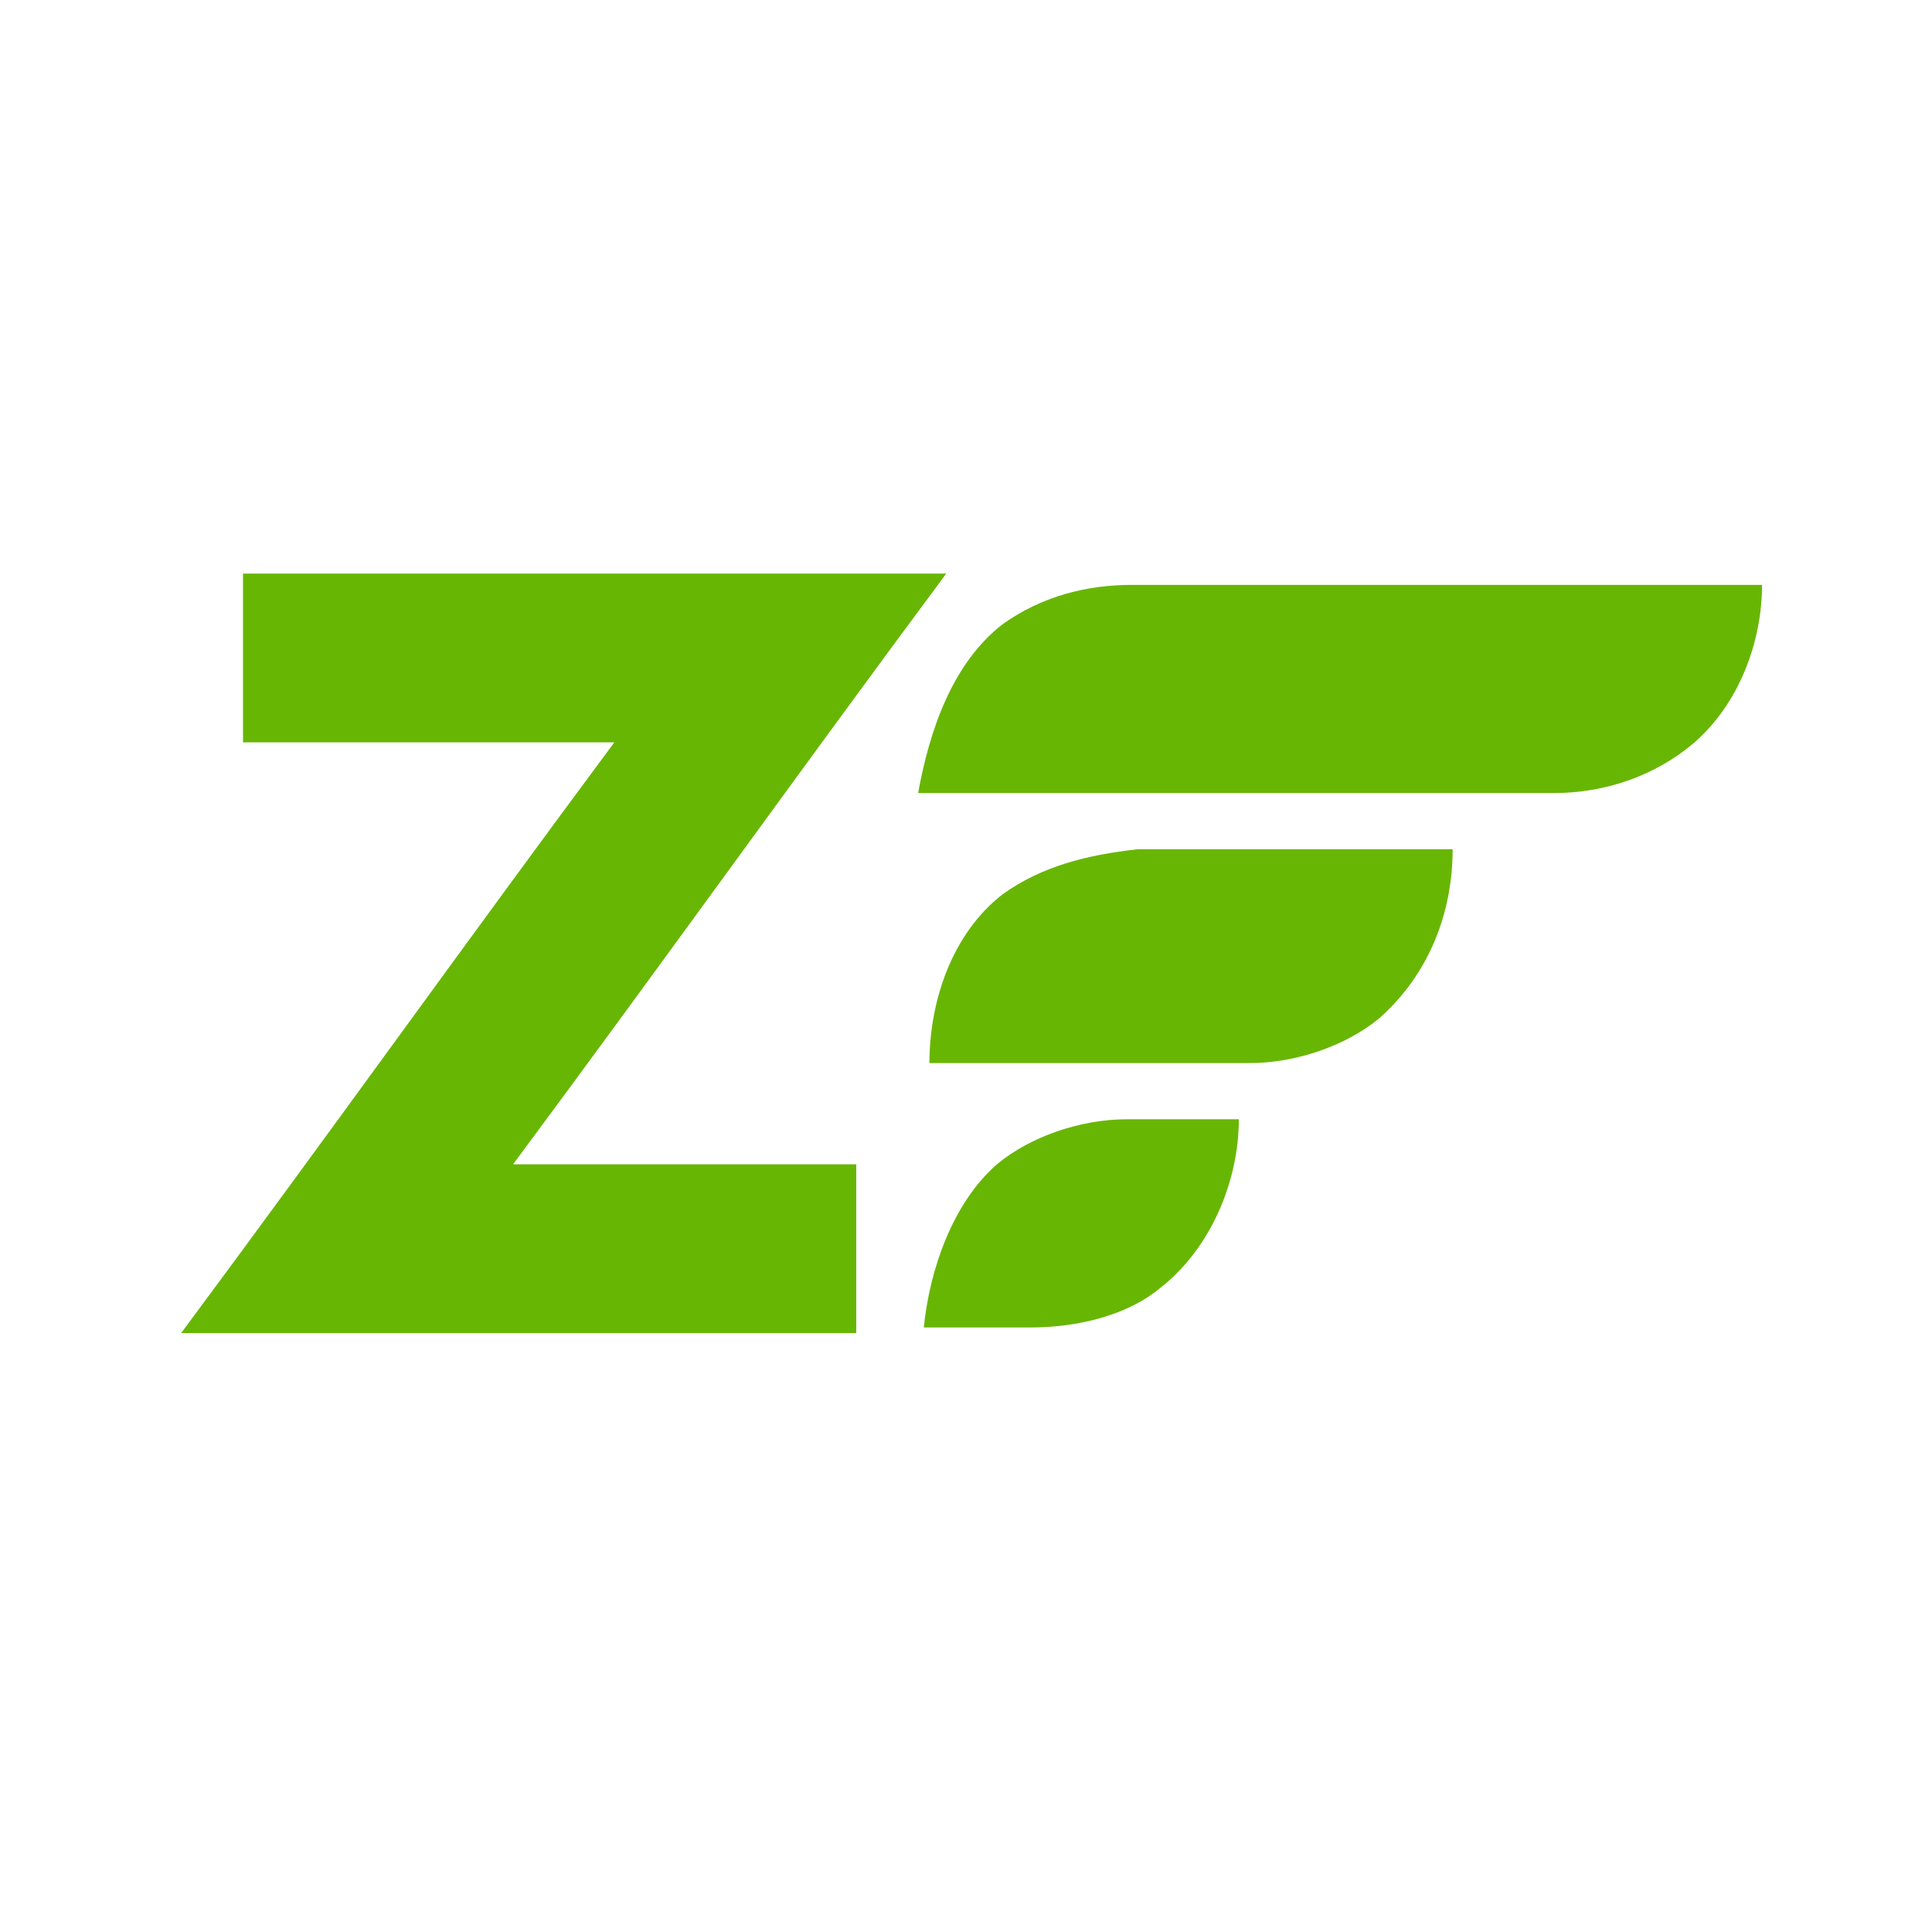
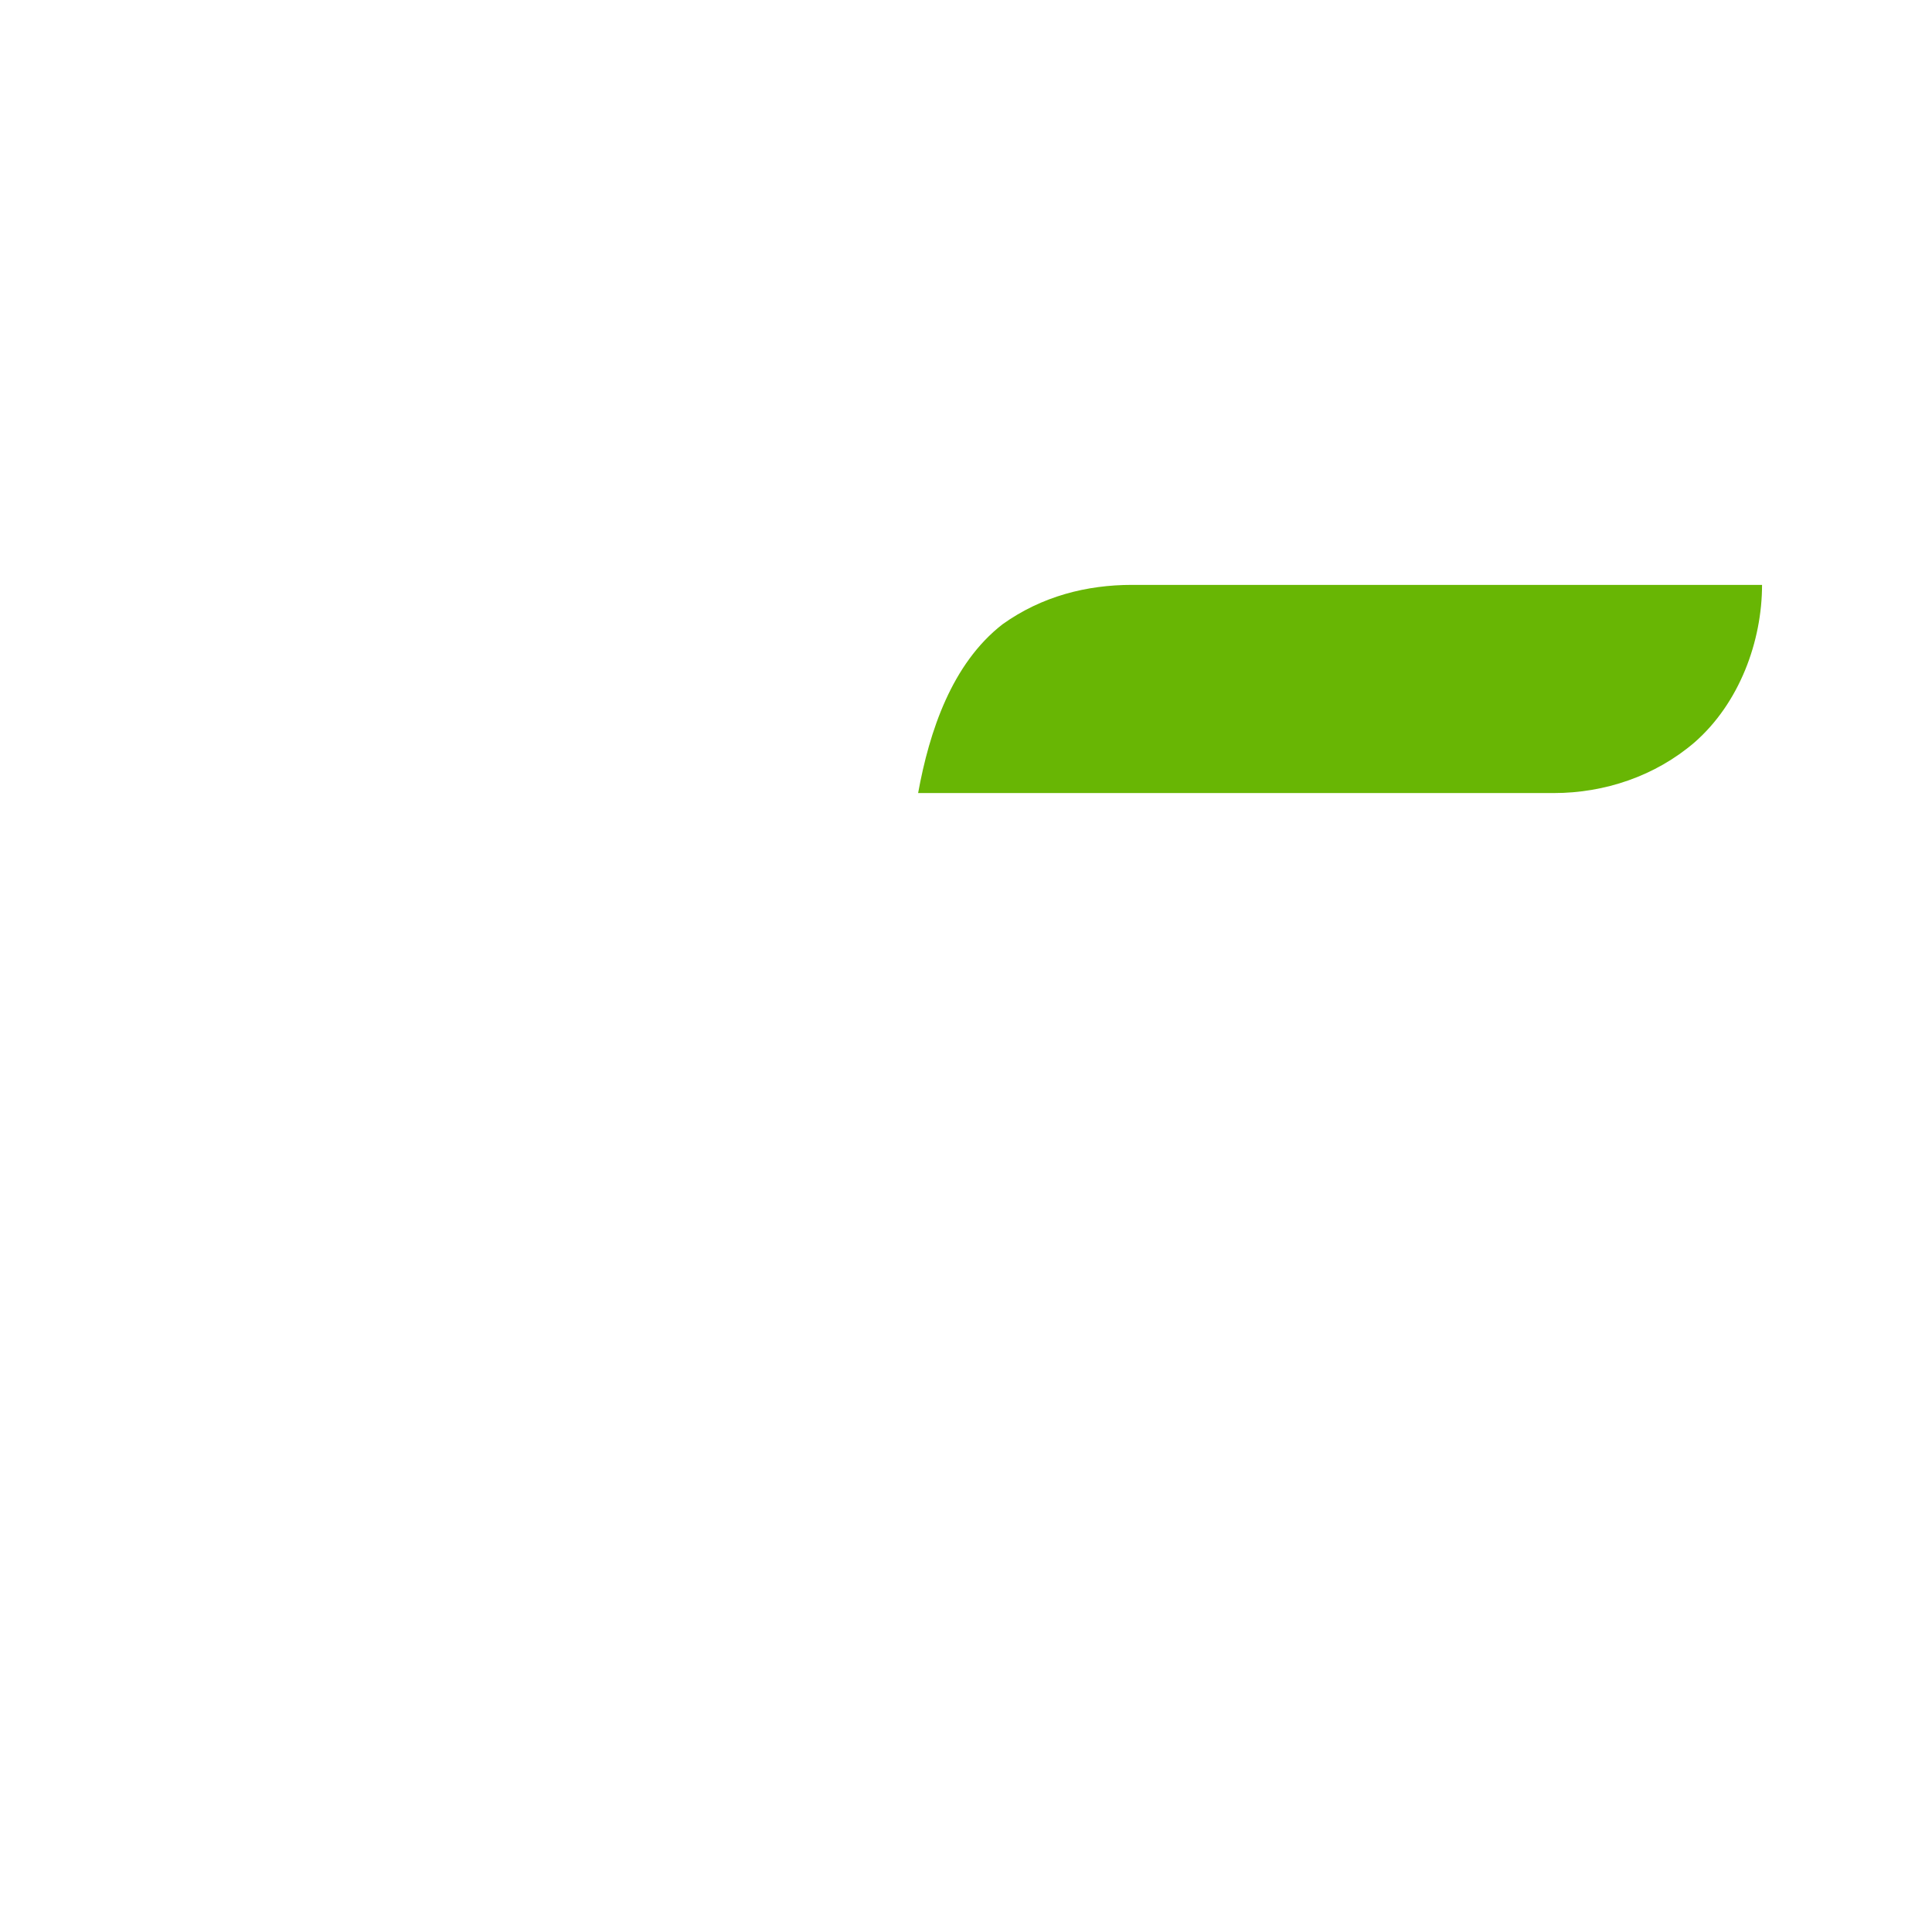
<svg xmlns="http://www.w3.org/2000/svg" width="64" height="64" viewBox="0 0 64 64" fill="none">
-   <path d="M8.05 19C15.878 19 23.519 19 31.346 19C26.501 25.523 21.841 32.046 16.996 38.569C20.723 38.569 24.451 38.569 28.364 38.569C28.364 40.433 28.364 42.296 28.364 44.16C20.91 44.16 13.455 44.16 6 44.16C10.846 37.637 15.505 31.114 20.351 24.591C16.25 24.591 12.15 24.591 8.05 24.591C8.05 22.727 8.05 20.864 8.05 19Z" fill="#68B604" />
  <path d="M33.21 20.68C34.514 19.748 36.005 19.375 37.496 19.375C44.392 19.375 51.474 19.375 58.37 19.375C58.37 21.239 57.624 23.289 56.133 24.593C54.829 25.712 53.151 26.271 51.474 26.271C44.392 26.271 37.496 26.271 30.414 26.271C30.787 24.221 31.532 21.984 33.21 20.68Z" fill="#68B604" />
-   <path d="M33.212 29.624C34.517 28.692 36.007 28.319 37.685 28.133C41.226 28.133 44.581 28.133 48.121 28.133C48.121 30.183 47.376 32.233 45.699 33.724C44.581 34.656 42.903 35.215 41.412 35.215C37.871 35.215 34.33 35.215 30.789 35.215C30.789 33.165 31.535 30.928 33.212 29.624Z" fill="#68B604" />
-   <path d="M33.024 38.569C34.143 37.637 35.82 37.078 37.311 37.078C38.615 37.078 39.734 37.078 41.038 37.078C41.038 39.128 40.106 41.365 38.429 42.669C37.311 43.601 35.634 43.974 34.143 43.974C33.024 43.974 31.72 43.974 30.602 43.974C30.788 42.11 31.533 39.874 33.024 38.569Z" fill="#68B604" />
</svg>